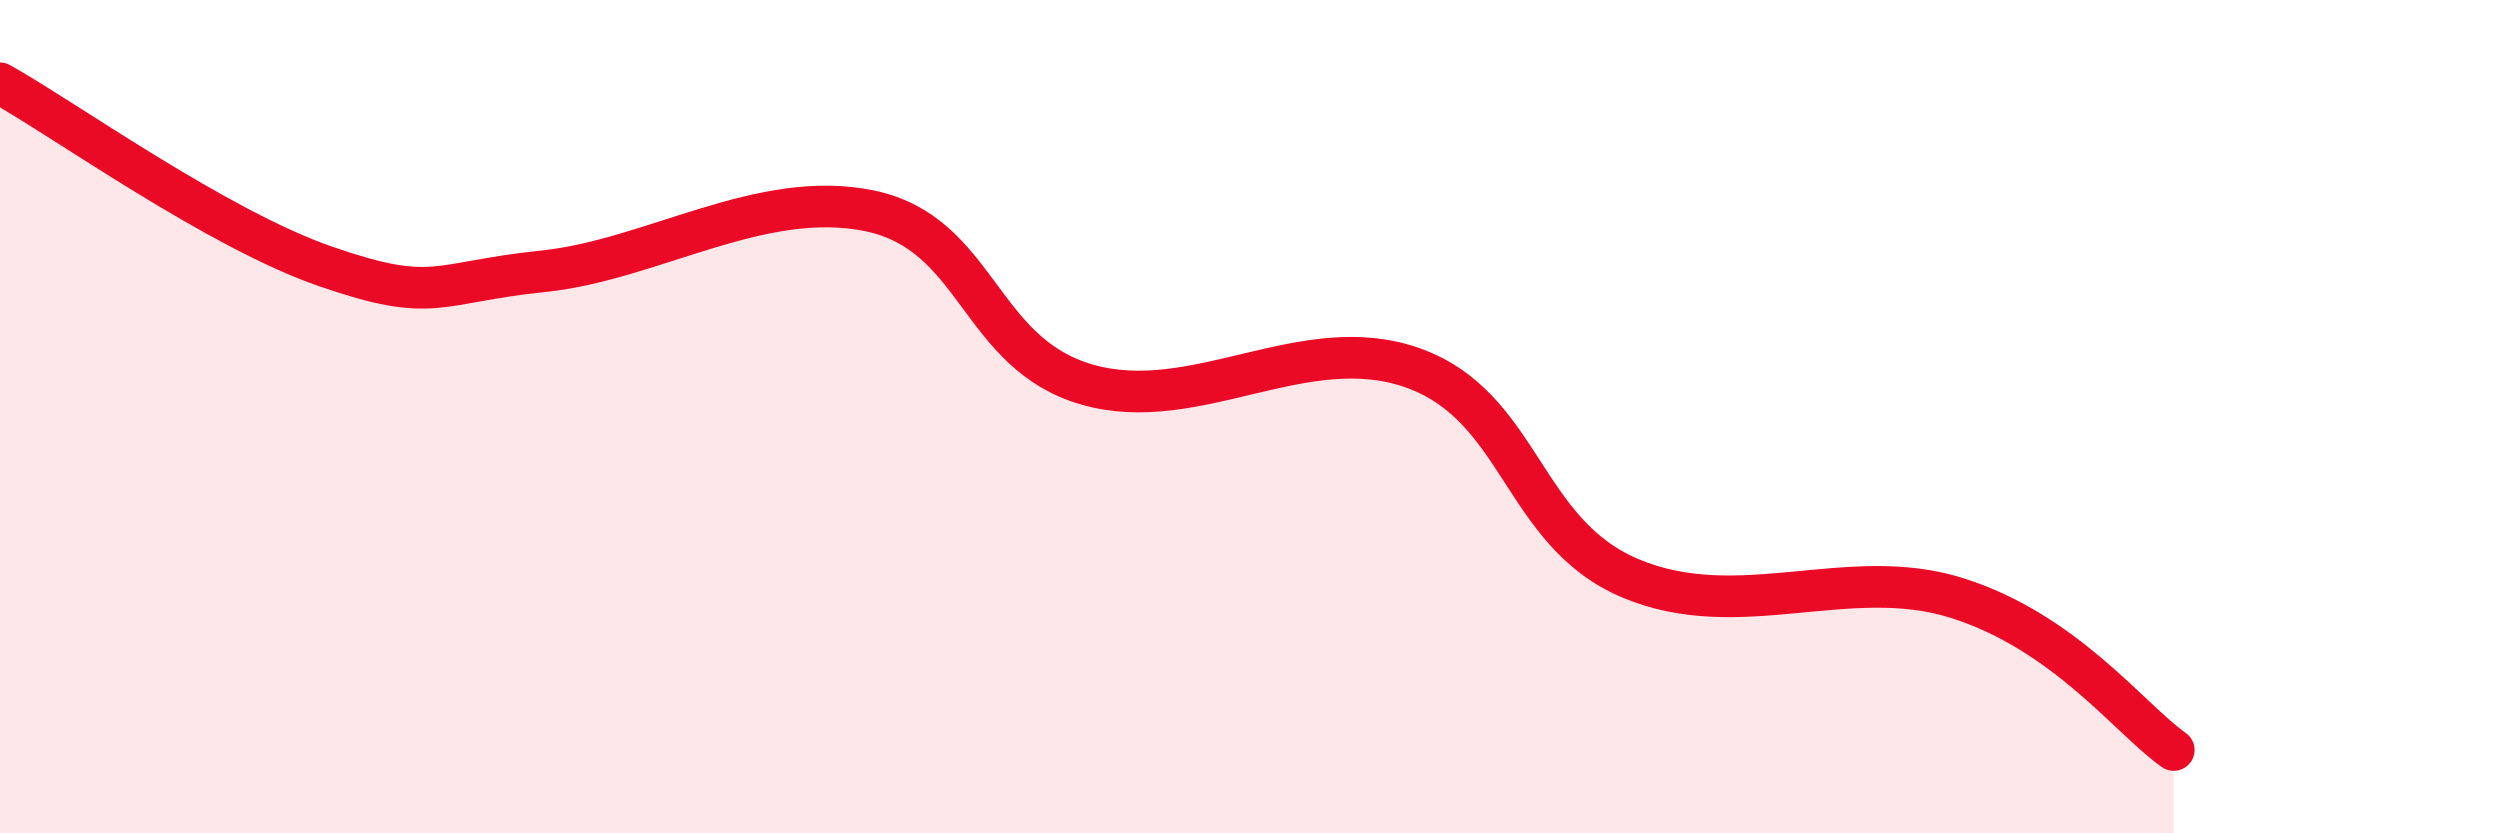
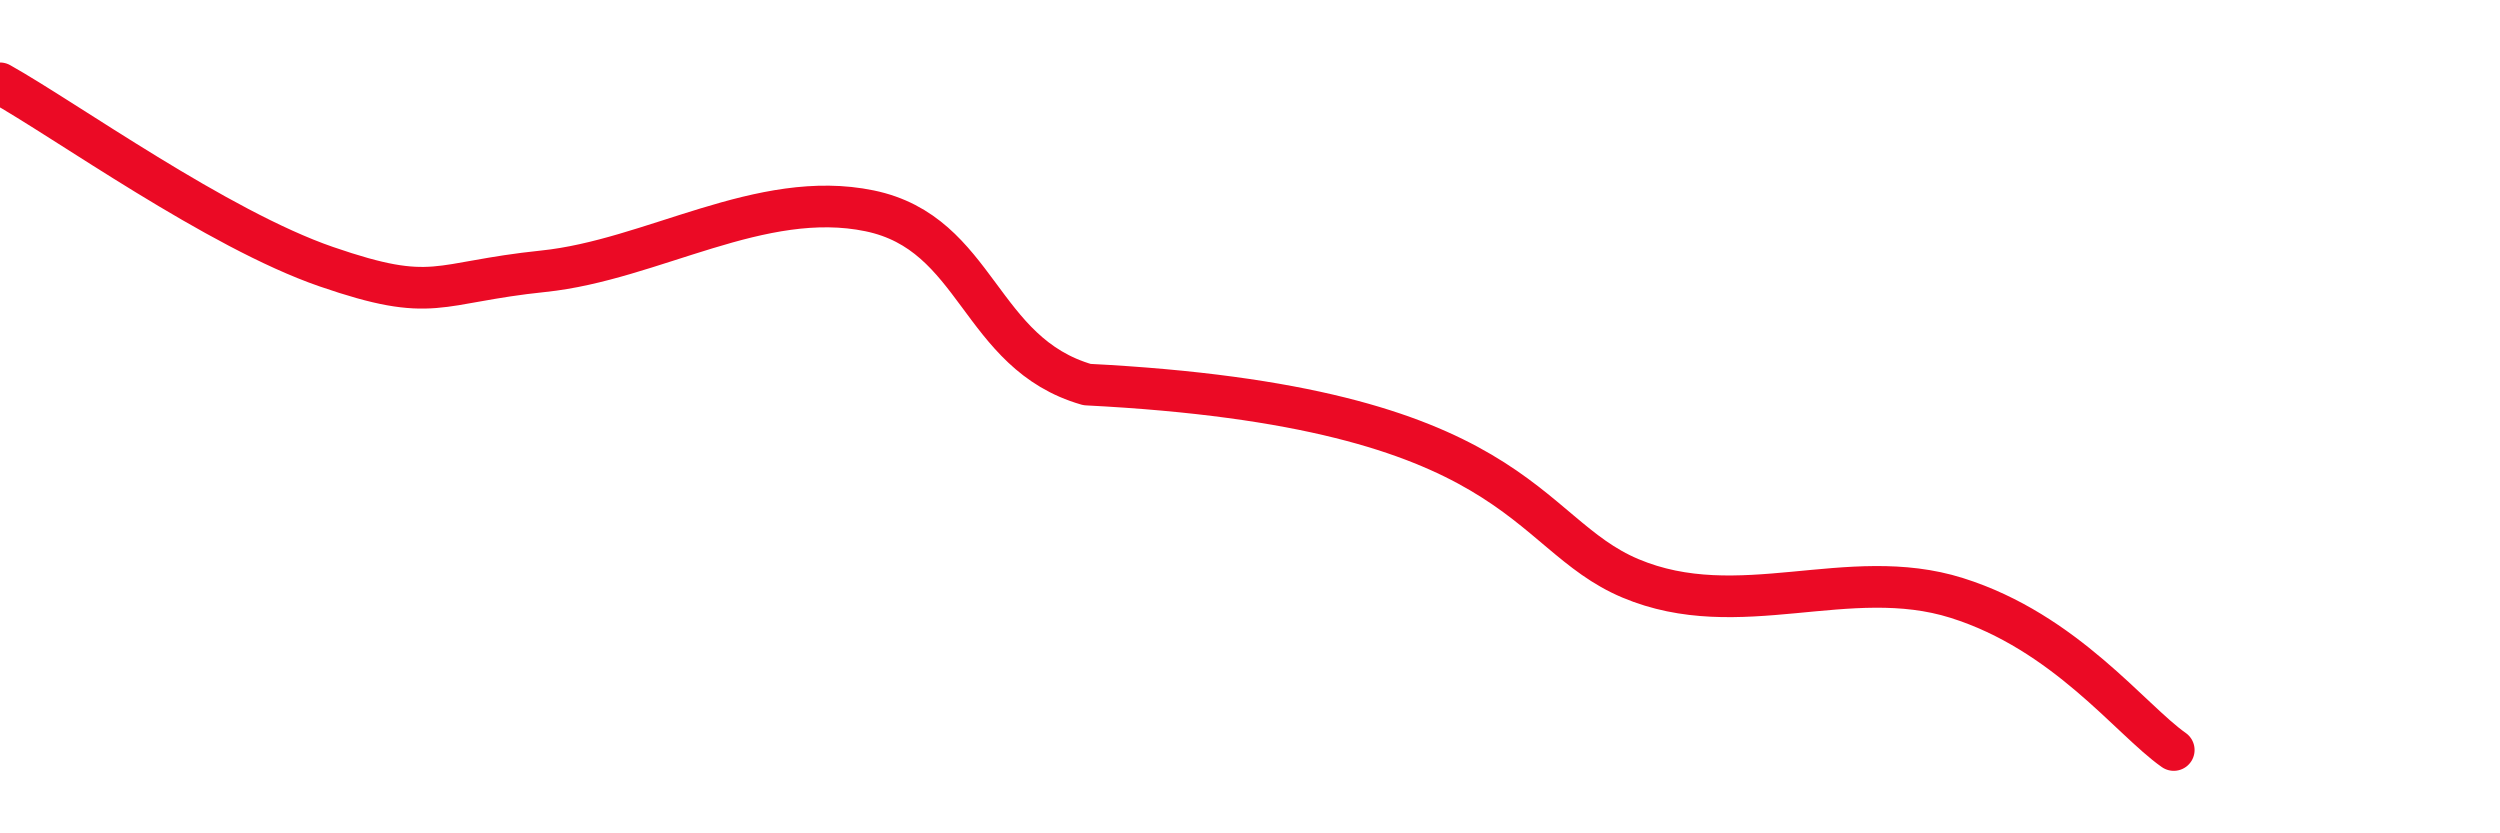
<svg xmlns="http://www.w3.org/2000/svg" width="60" height="20" viewBox="0 0 60 20">
-   <path d="M 0,2 C 1.57,2.88 5.22,5.5 7.83,6.4 C 10.44,7.3 10.43,6.78 13.04,6.51 C 15.65,6.24 18.26,4.52 20.87,5.06 C 23.48,5.6 23.48,8.48 26.09,9.23 C 28.7,9.98 31.3,7.9 33.91,8.83 C 36.52,9.76 36.52,12.78 39.13,13.88 C 41.74,14.98 44.35,13.53 46.96,14.35 C 49.57,15.17 51.13,17.27 52.17,18L52.17 20L0 20Z" fill="#EB0A25" opacity="0.1" stroke-linecap="round" stroke-linejoin="round" />
-   <path d="M 0,2 C 1.57,2.88 5.22,5.5 7.83,6.4 C 10.44,7.3 10.43,6.78 13.04,6.51 C 15.65,6.24 18.26,4.52 20.87,5.06 C 23.48,5.6 23.48,8.48 26.09,9.23 C 28.7,9.98 31.3,7.9 33.91,8.83 C 36.52,9.76 36.52,12.78 39.13,13.88 C 41.74,14.98 44.35,13.53 46.96,14.35 C 49.57,15.17 51.13,17.27 52.17,18" stroke="#EB0A25" stroke-width="1" fill="none" stroke-linecap="round" stroke-linejoin="round" />
+   <path d="M 0,2 C 1.57,2.88 5.22,5.5 7.83,6.4 C 10.44,7.3 10.43,6.78 13.04,6.51 C 15.65,6.24 18.26,4.52 20.87,5.06 C 23.48,5.6 23.48,8.48 26.09,9.23 C 36.52,9.76 36.52,12.78 39.13,13.88 C 41.74,14.98 44.35,13.53 46.96,14.35 C 49.57,15.17 51.13,17.27 52.17,18" stroke="#EB0A25" stroke-width="1" fill="none" stroke-linecap="round" stroke-linejoin="round" />
</svg>